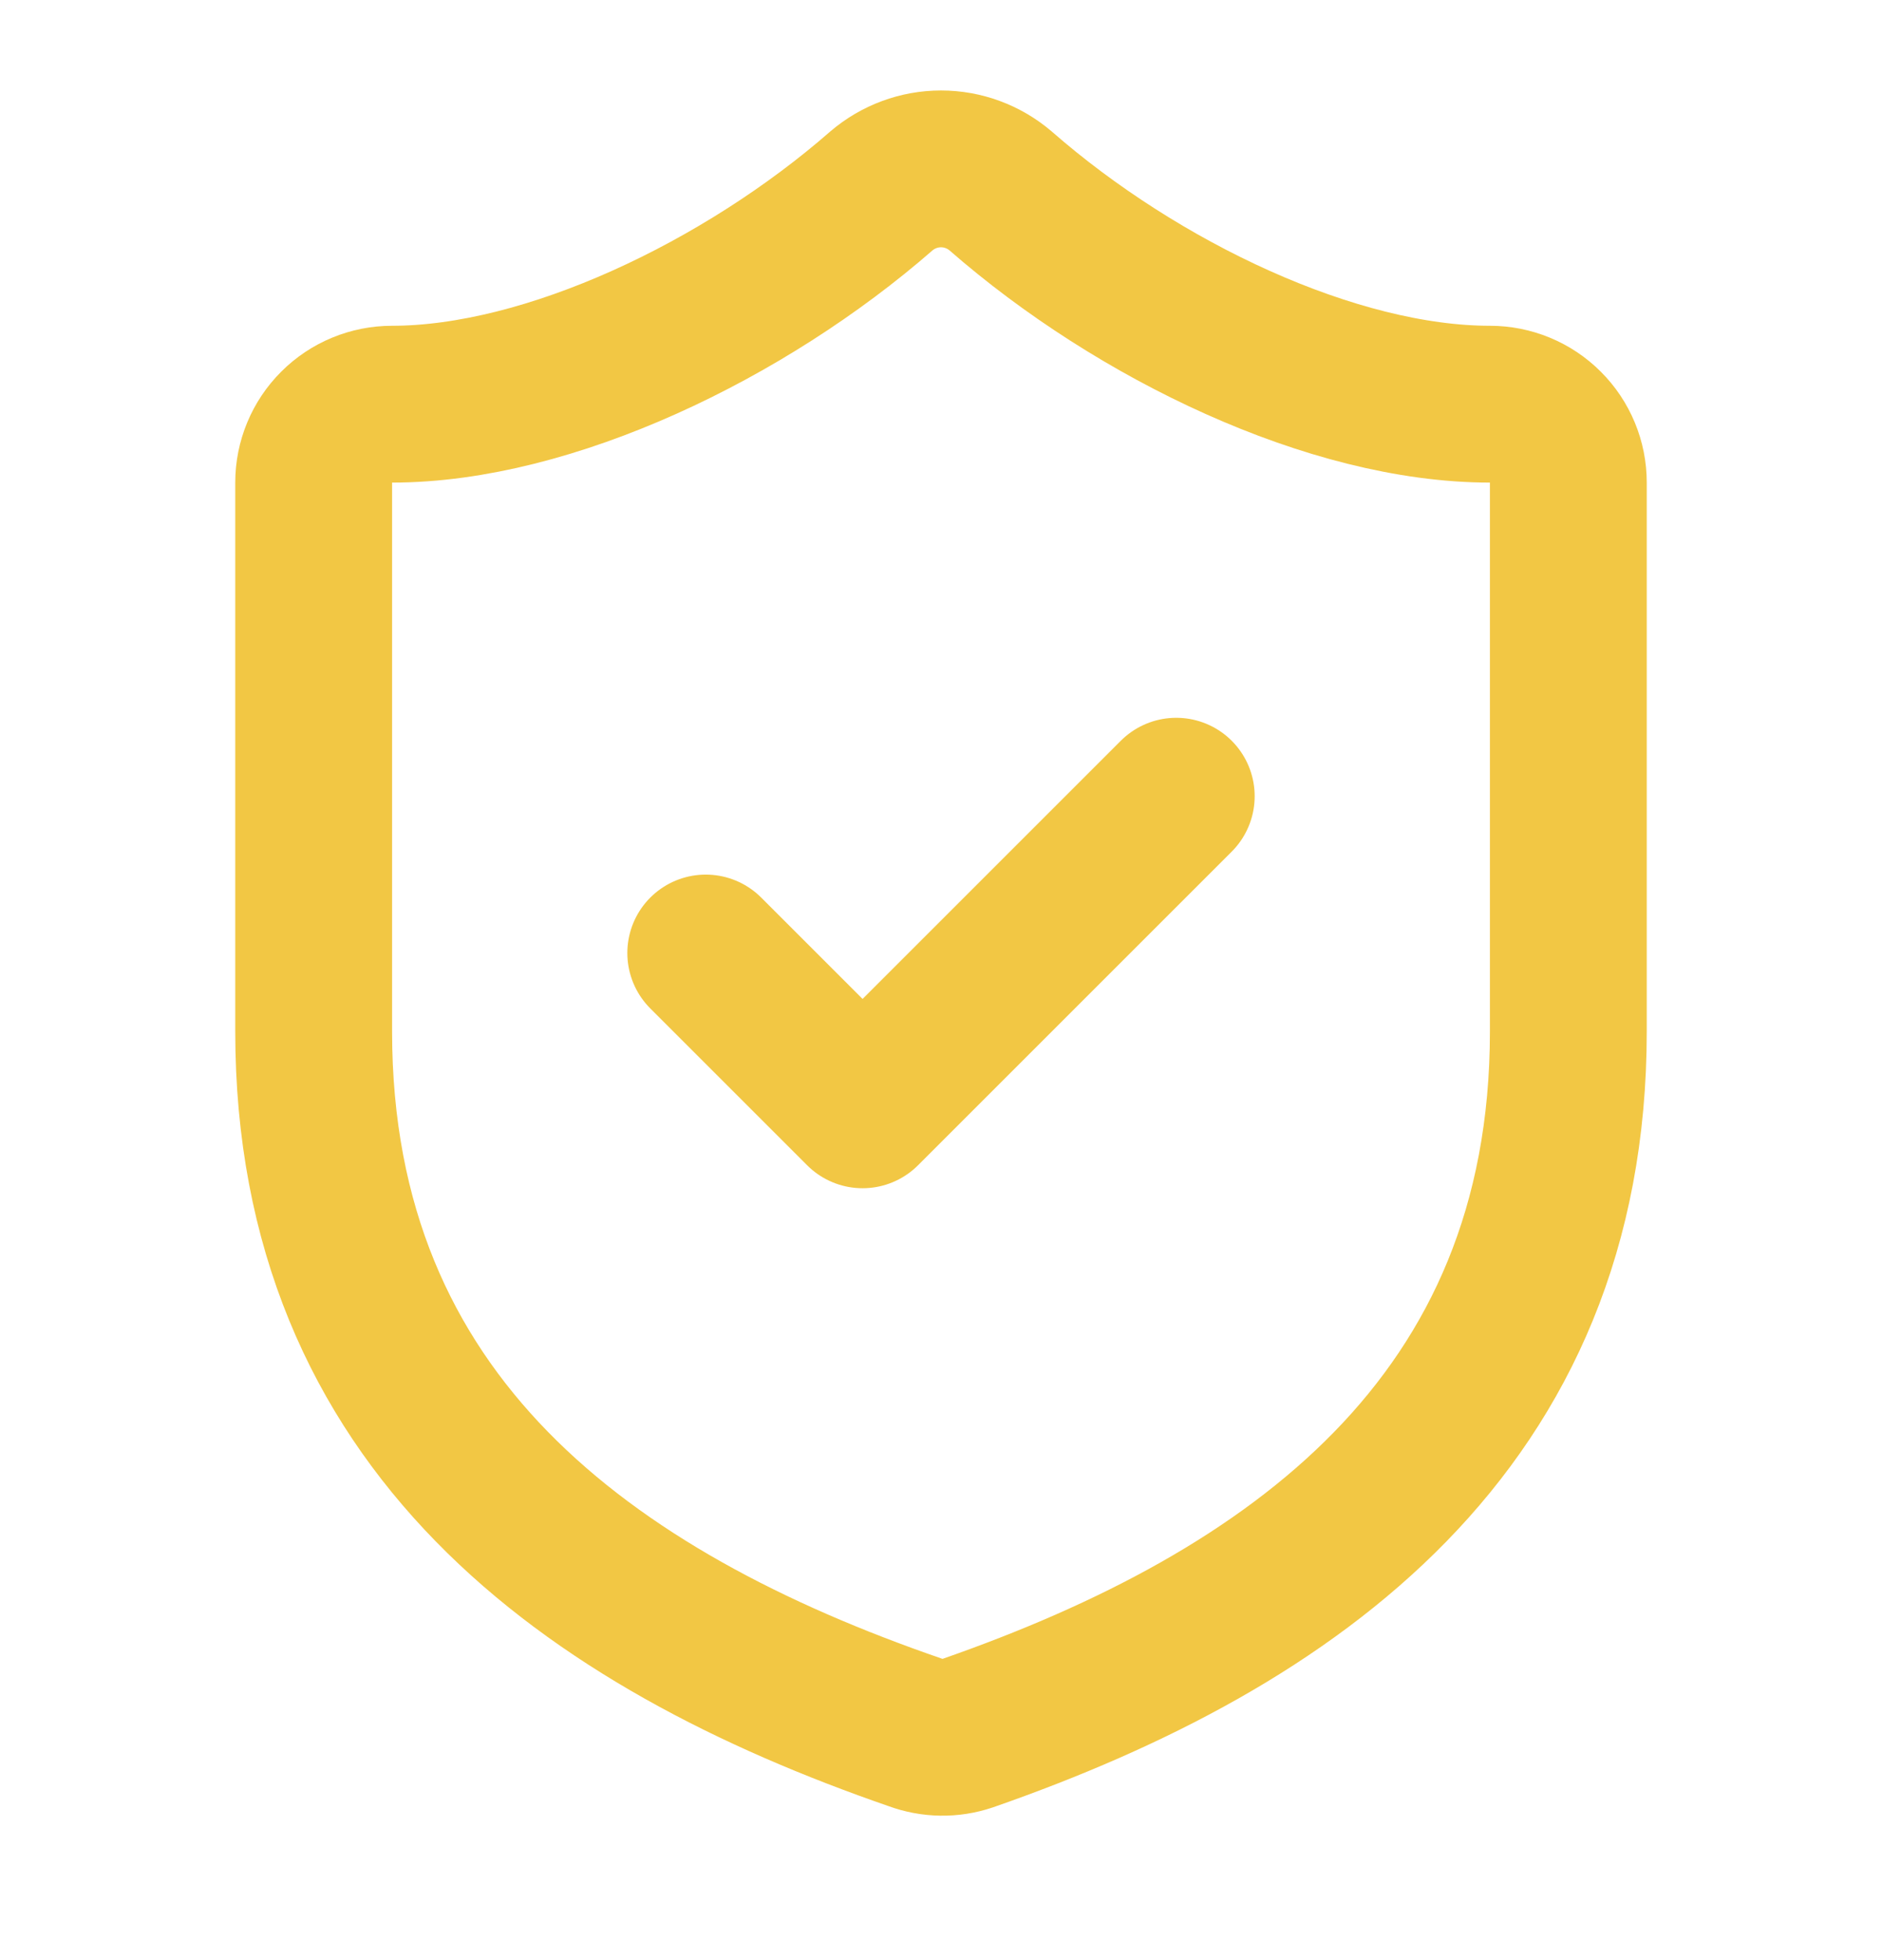
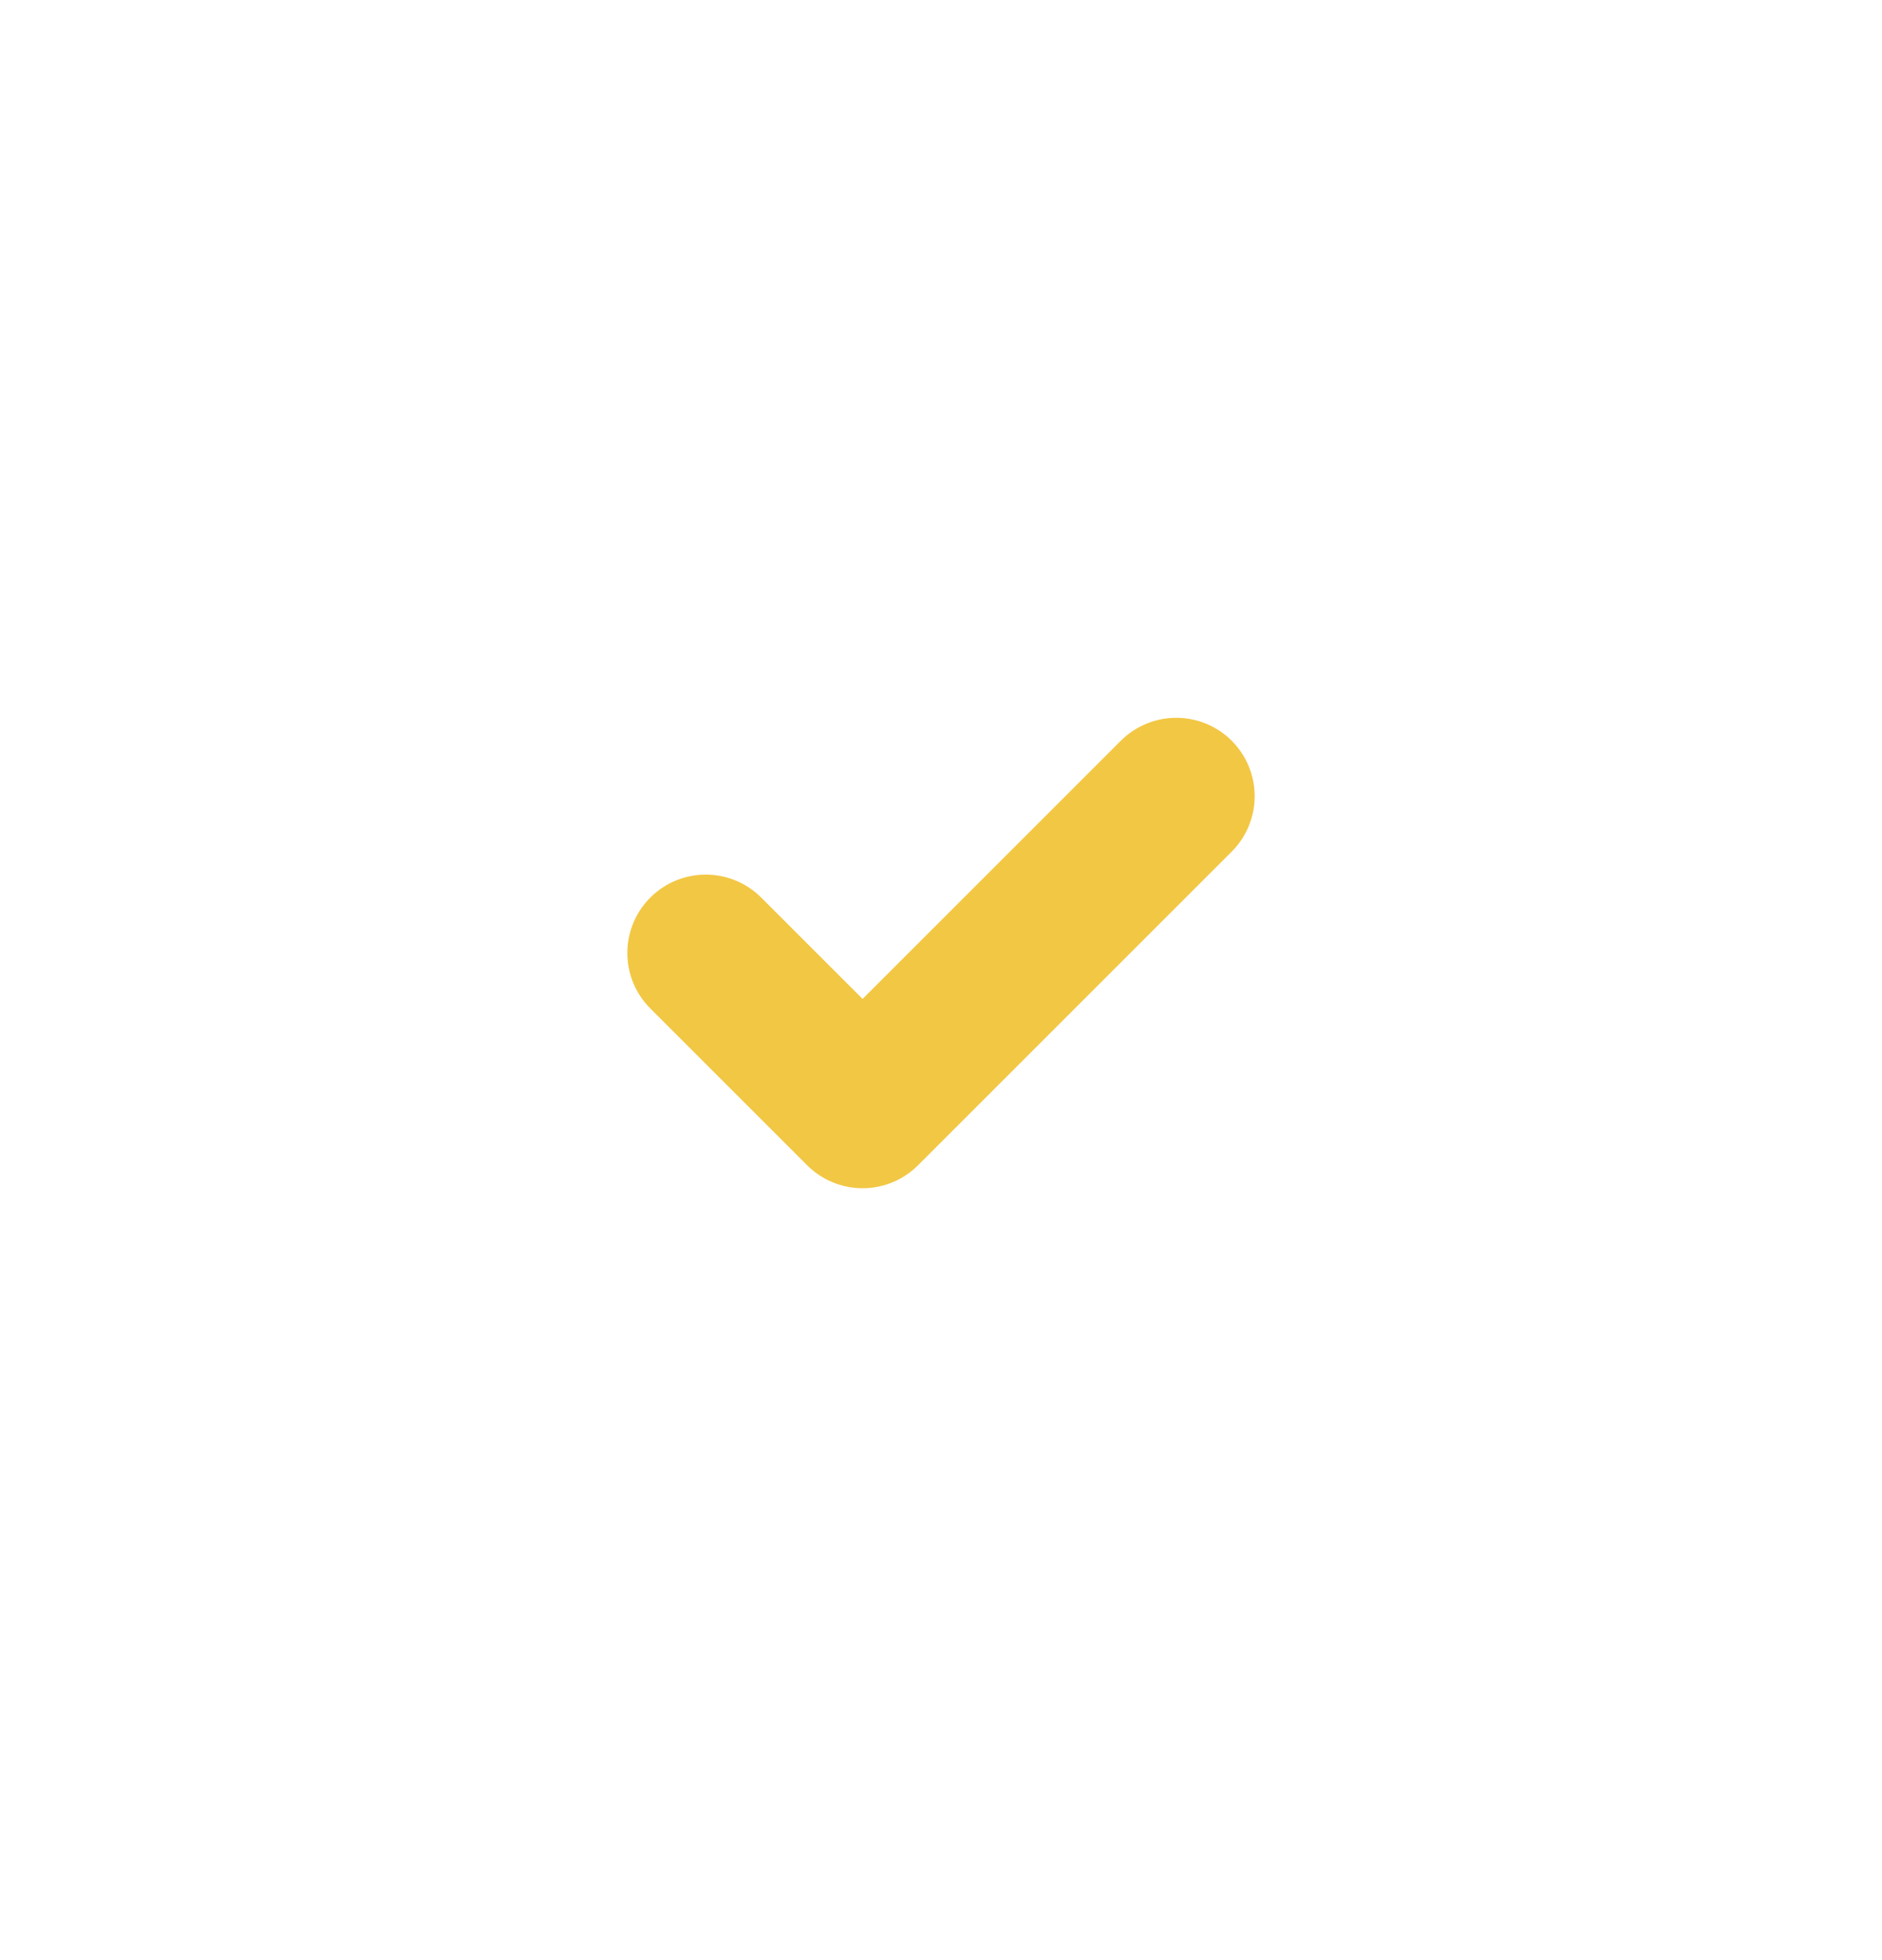
<svg xmlns="http://www.w3.org/2000/svg" width="24" height="25" viewBox="0 0 24 25" fill="none">
-   <path d="M20 13.155C20 18.155 16.5 20.655 12.34 22.105C12.122 22.179 11.886 22.175 11.67 22.095C7.5 20.655 4 18.155 4 13.155V6.155C4 5.89 4.105 5.635 4.293 5.448C4.48 5.26 4.735 5.155 5 5.155C7 5.155 9.5 3.955 11.24 2.435C11.452 2.254 11.721 2.154 12 2.154C12.279 2.154 12.548 2.254 12.76 2.435C14.51 3.965 17 5.155 19 5.155C19.265 5.155 19.52 5.26 19.707 5.448C19.895 5.635 20 5.89 20 6.155V13.155Z" stroke="#F2C744" stroke-width="2" stroke-linecap="round" stroke-linejoin="round" />
  <path d="M9 12.155L11 14.155L15 10.155" stroke="#F2C744" stroke-width="2" stroke-linecap="round" stroke-linejoin="round" />
</svg>